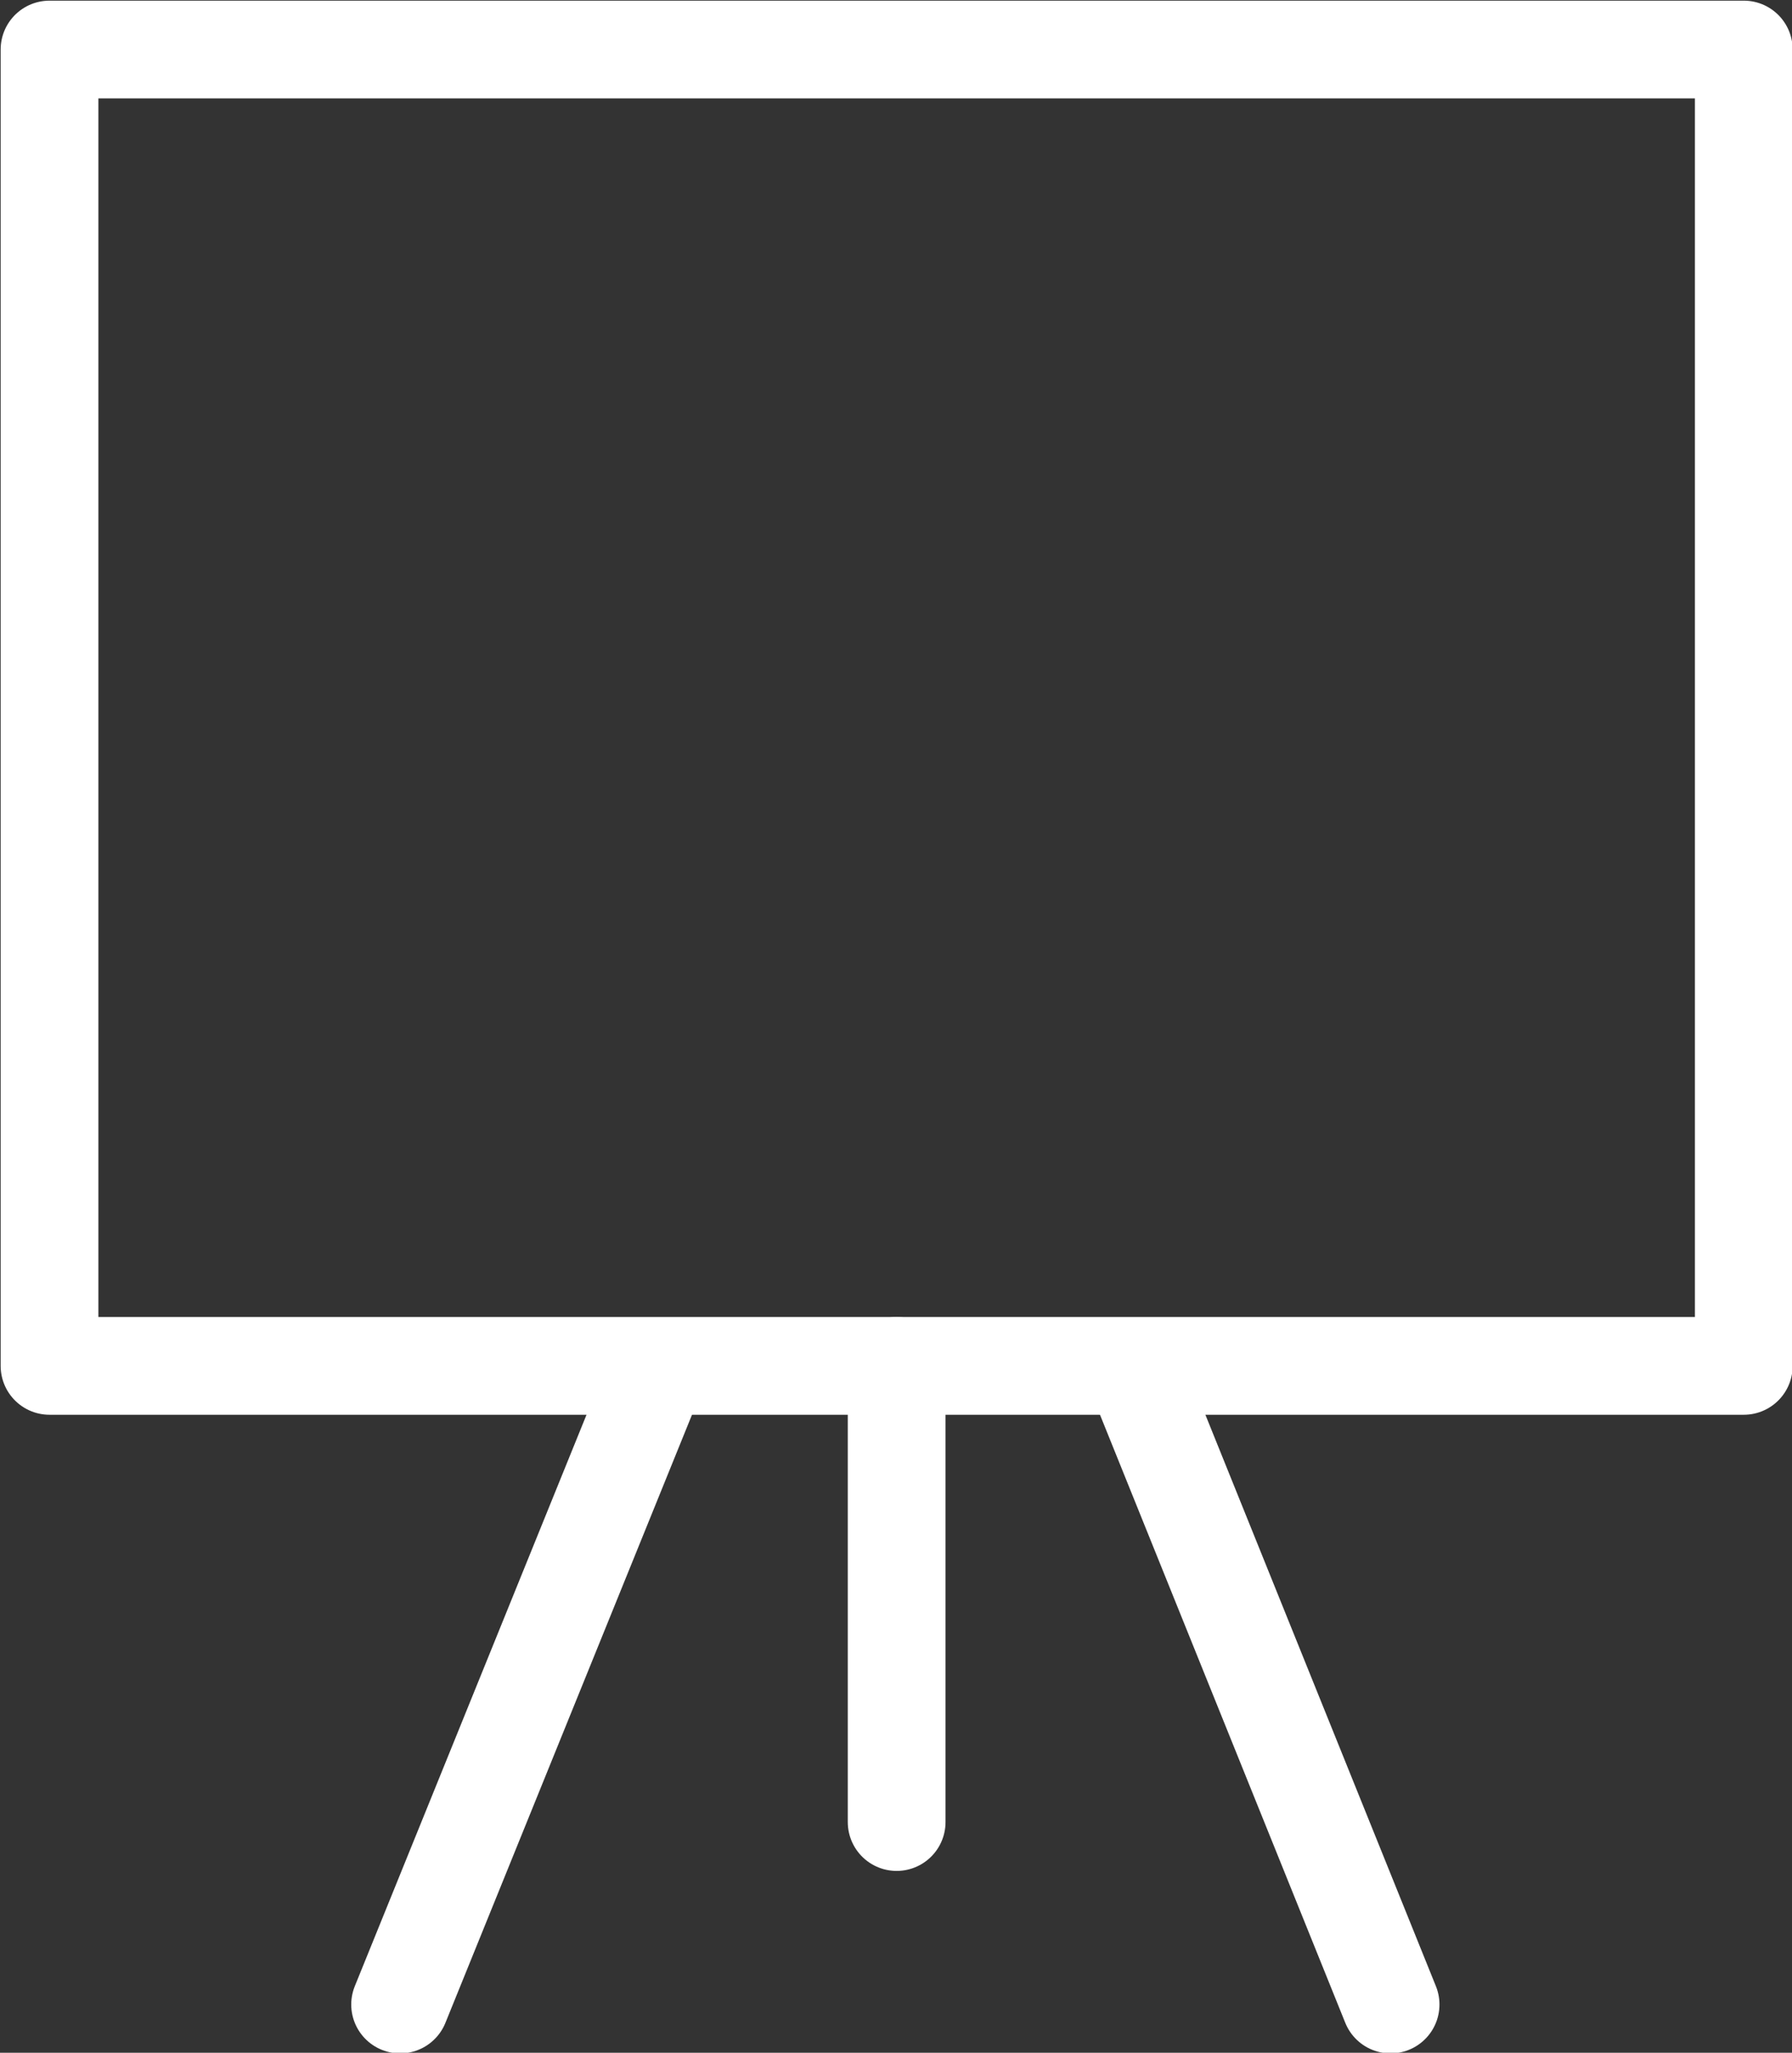
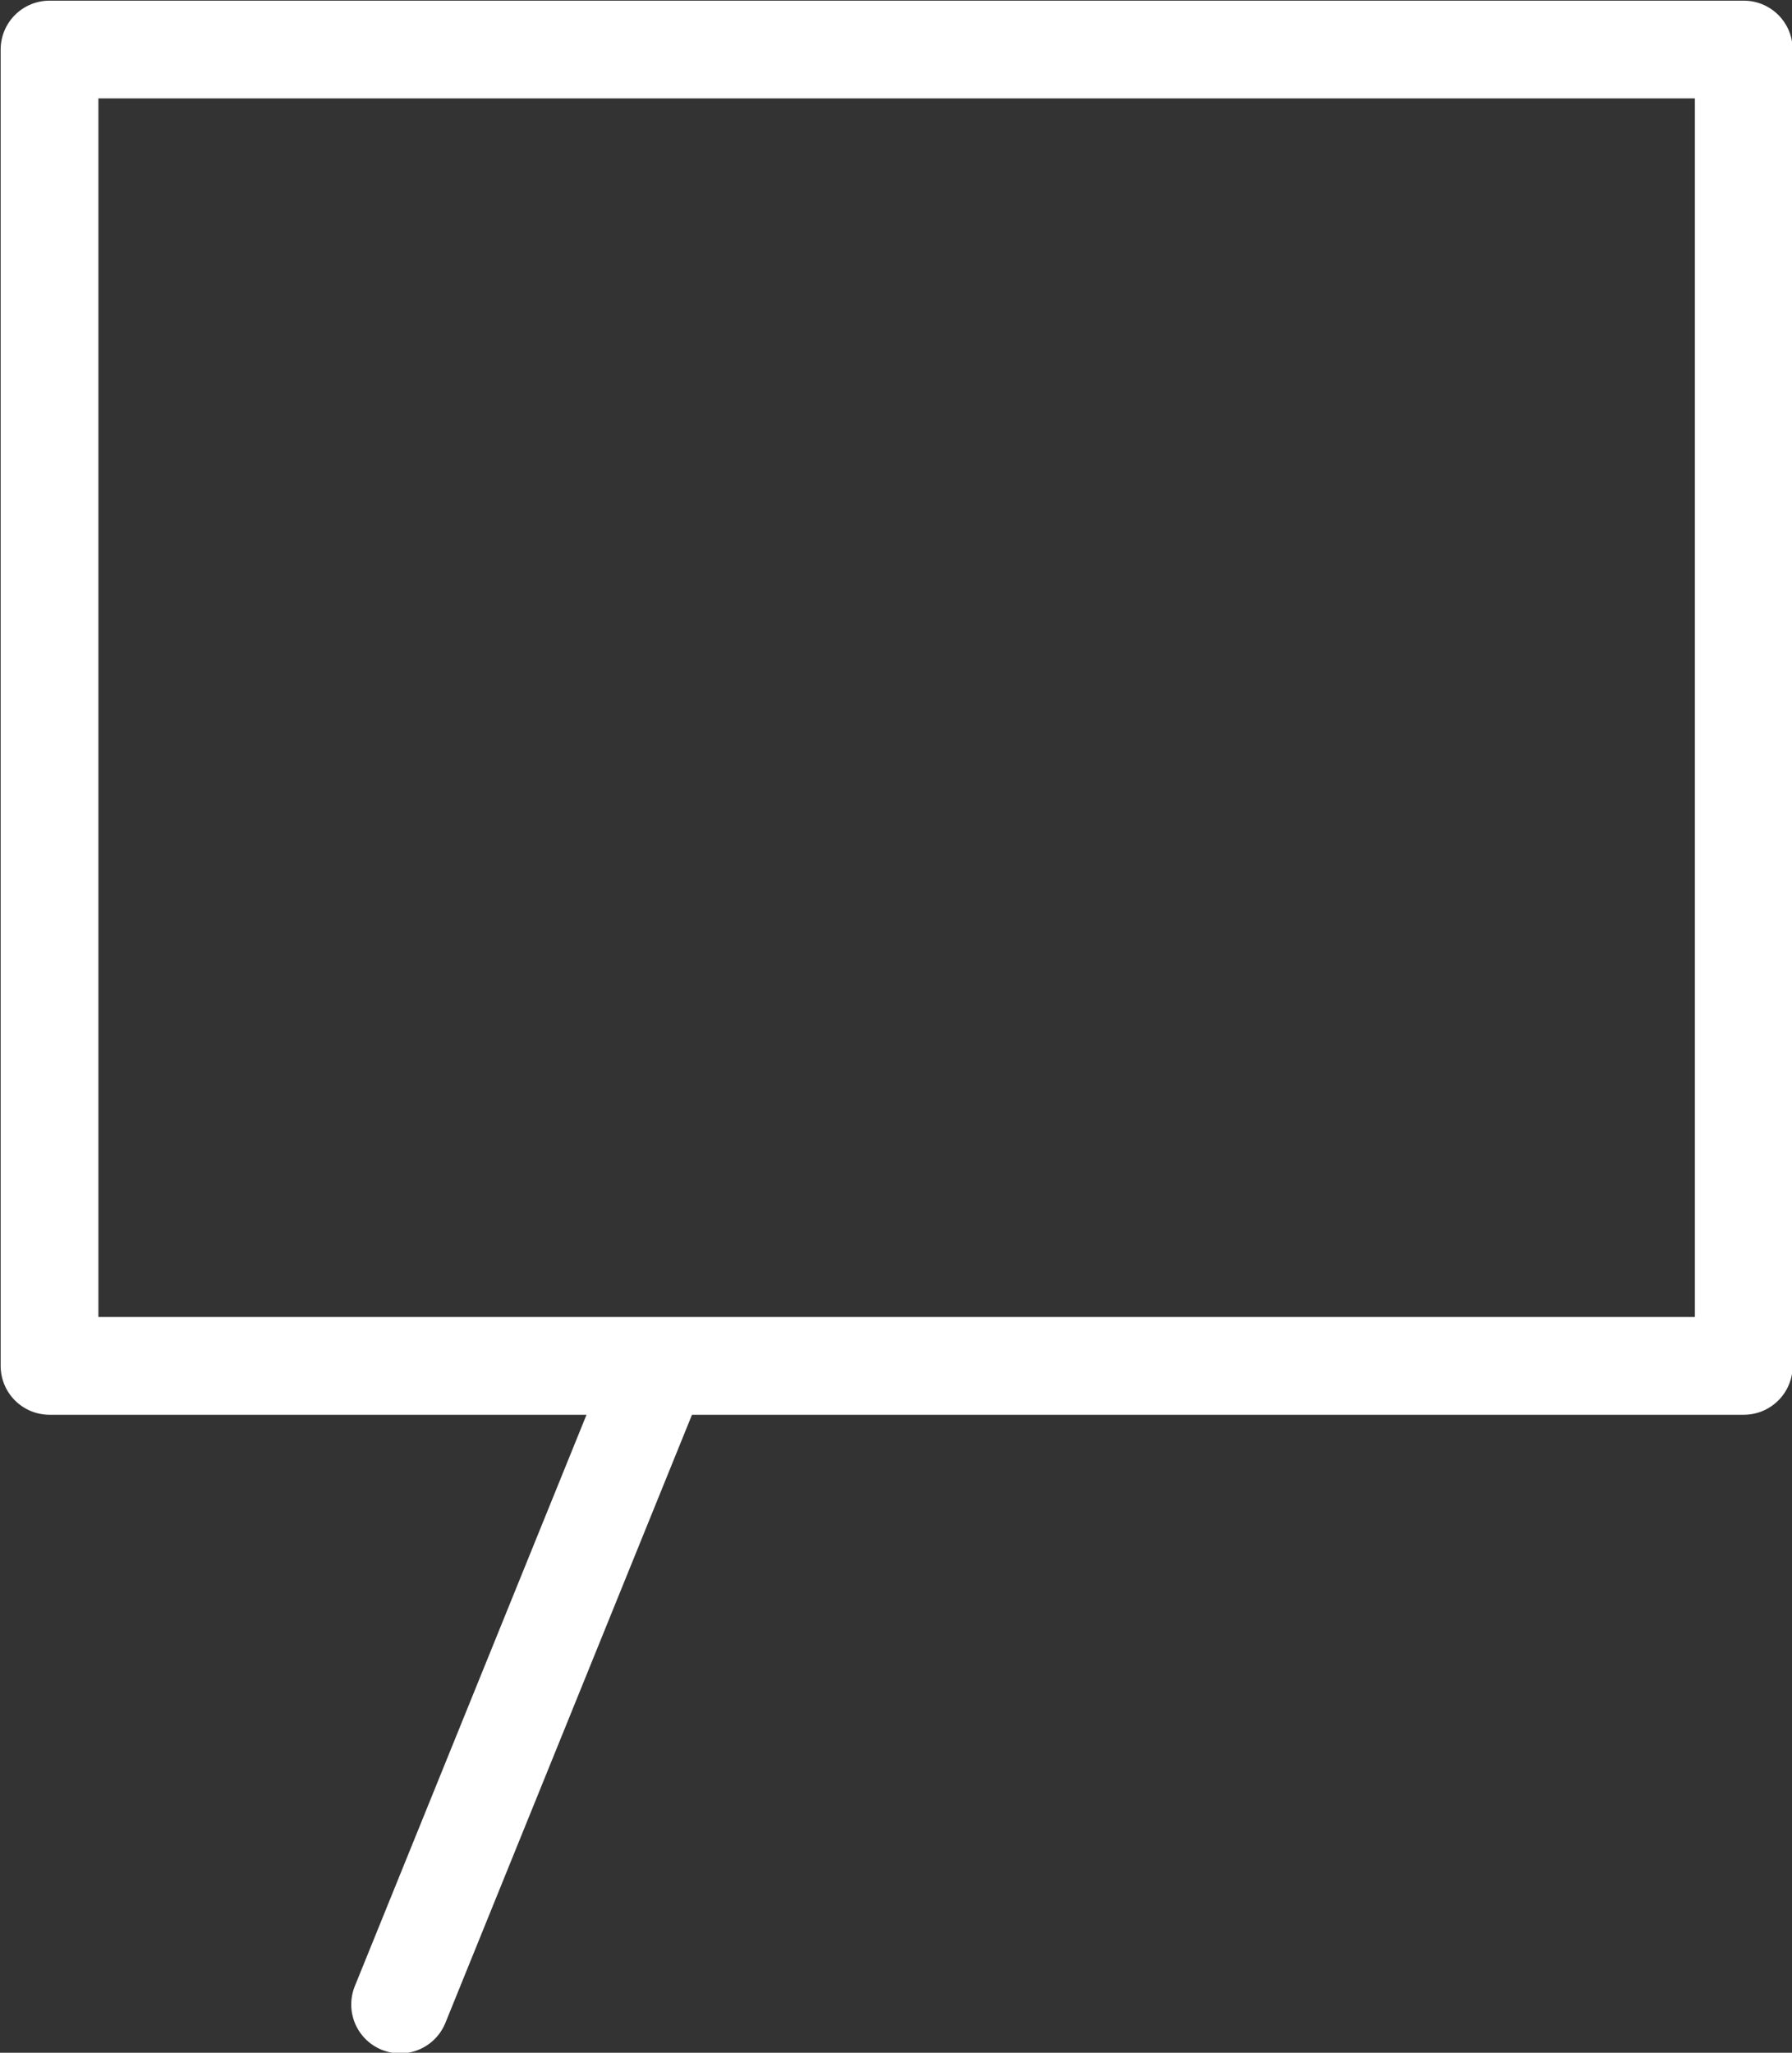
<svg xmlns="http://www.w3.org/2000/svg" id="Layer_1" data-name="Layer 1" viewBox="0 0 13.75 15.75">
  <rect x="0" y="0" width="13.75" height="15.75" fill="#333333" stroke="none" />
  <defs>
    <style>.cls-1,.cls-2{fill:none;stroke:#fff;stroke-linejoin:round;stroke-width:0.75px;}.cls-2{stroke-linecap:round;}</style>
  </defs>
  <title>icon_exhibition-white</title>
  <g id="Event_card_-_small" data-name="Event card - small">
    <rect class="cls-1" x="0.38" y="0.38" width="13" height="10.1" />
-     <line class="cls-2" x1="6.88" y1="13.98" x2="6.88" y2="10.48" />
    <line class="cls-2" x1="3.07" y1="15.38" x2="4.98" y2="10.67" />
-     <line class="cls-2" x1="10.67" y1="15.38" x2="8.77" y2="10.67" />
  </g>
</svg>